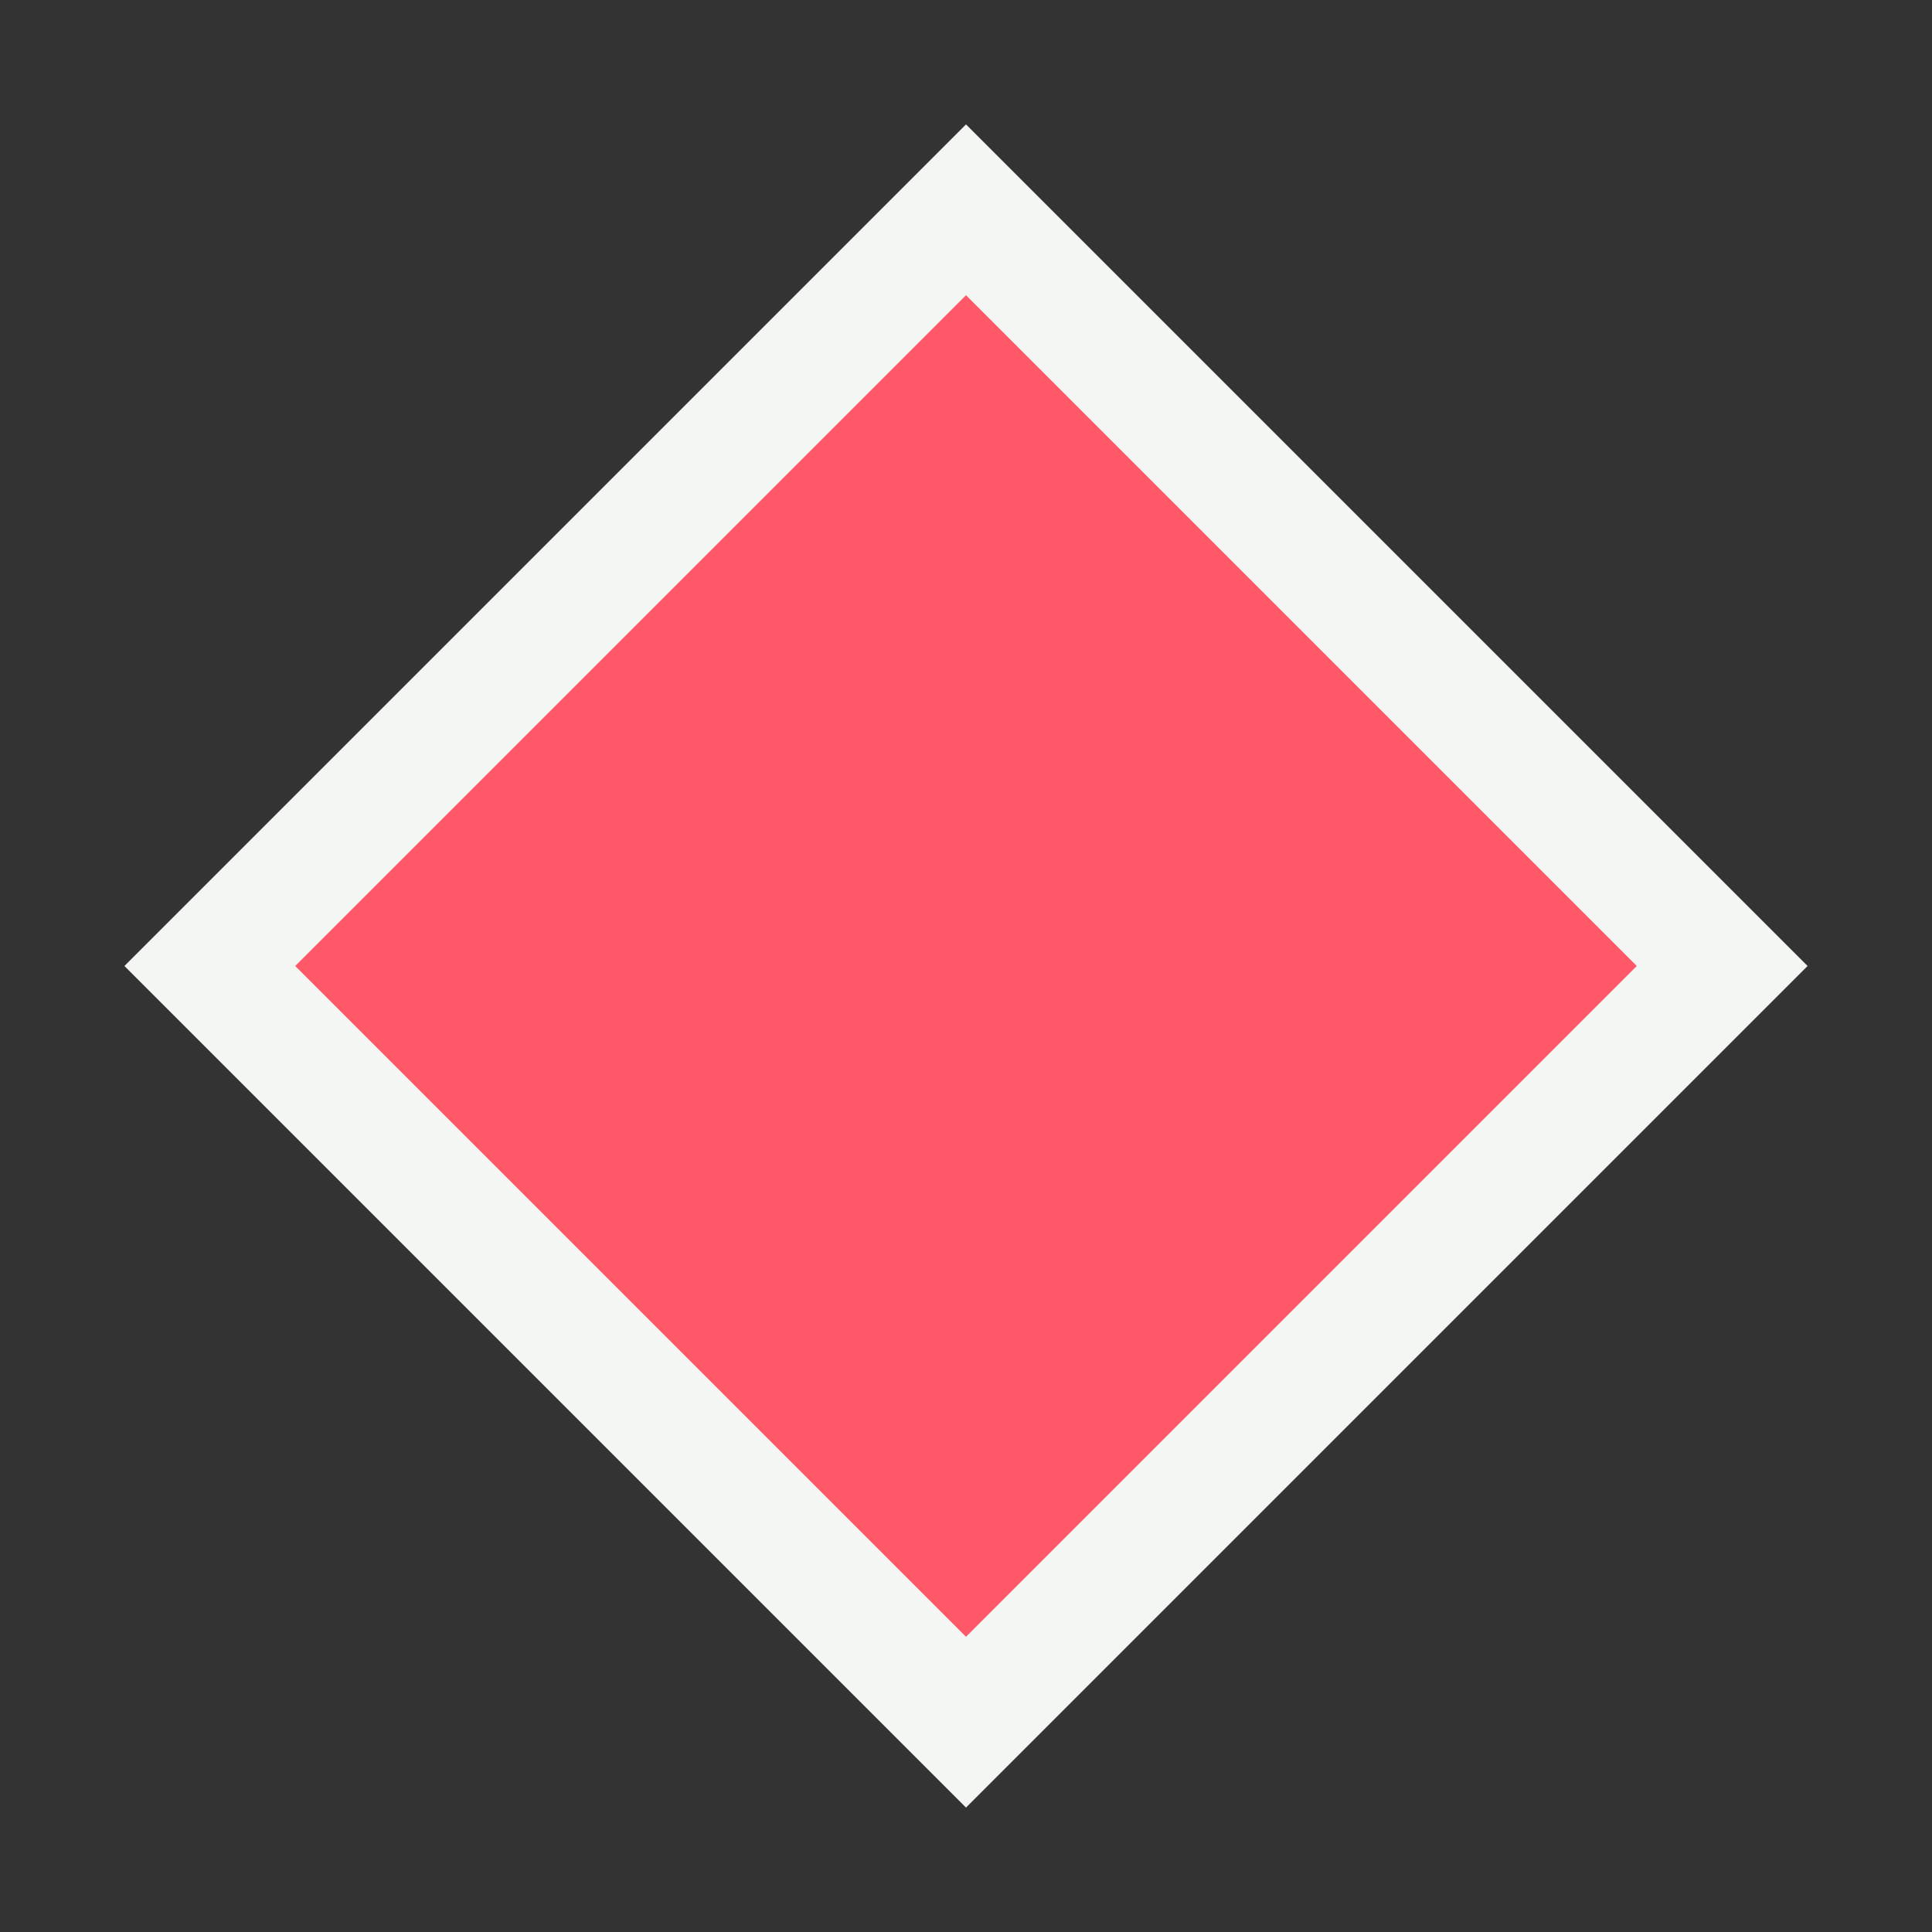
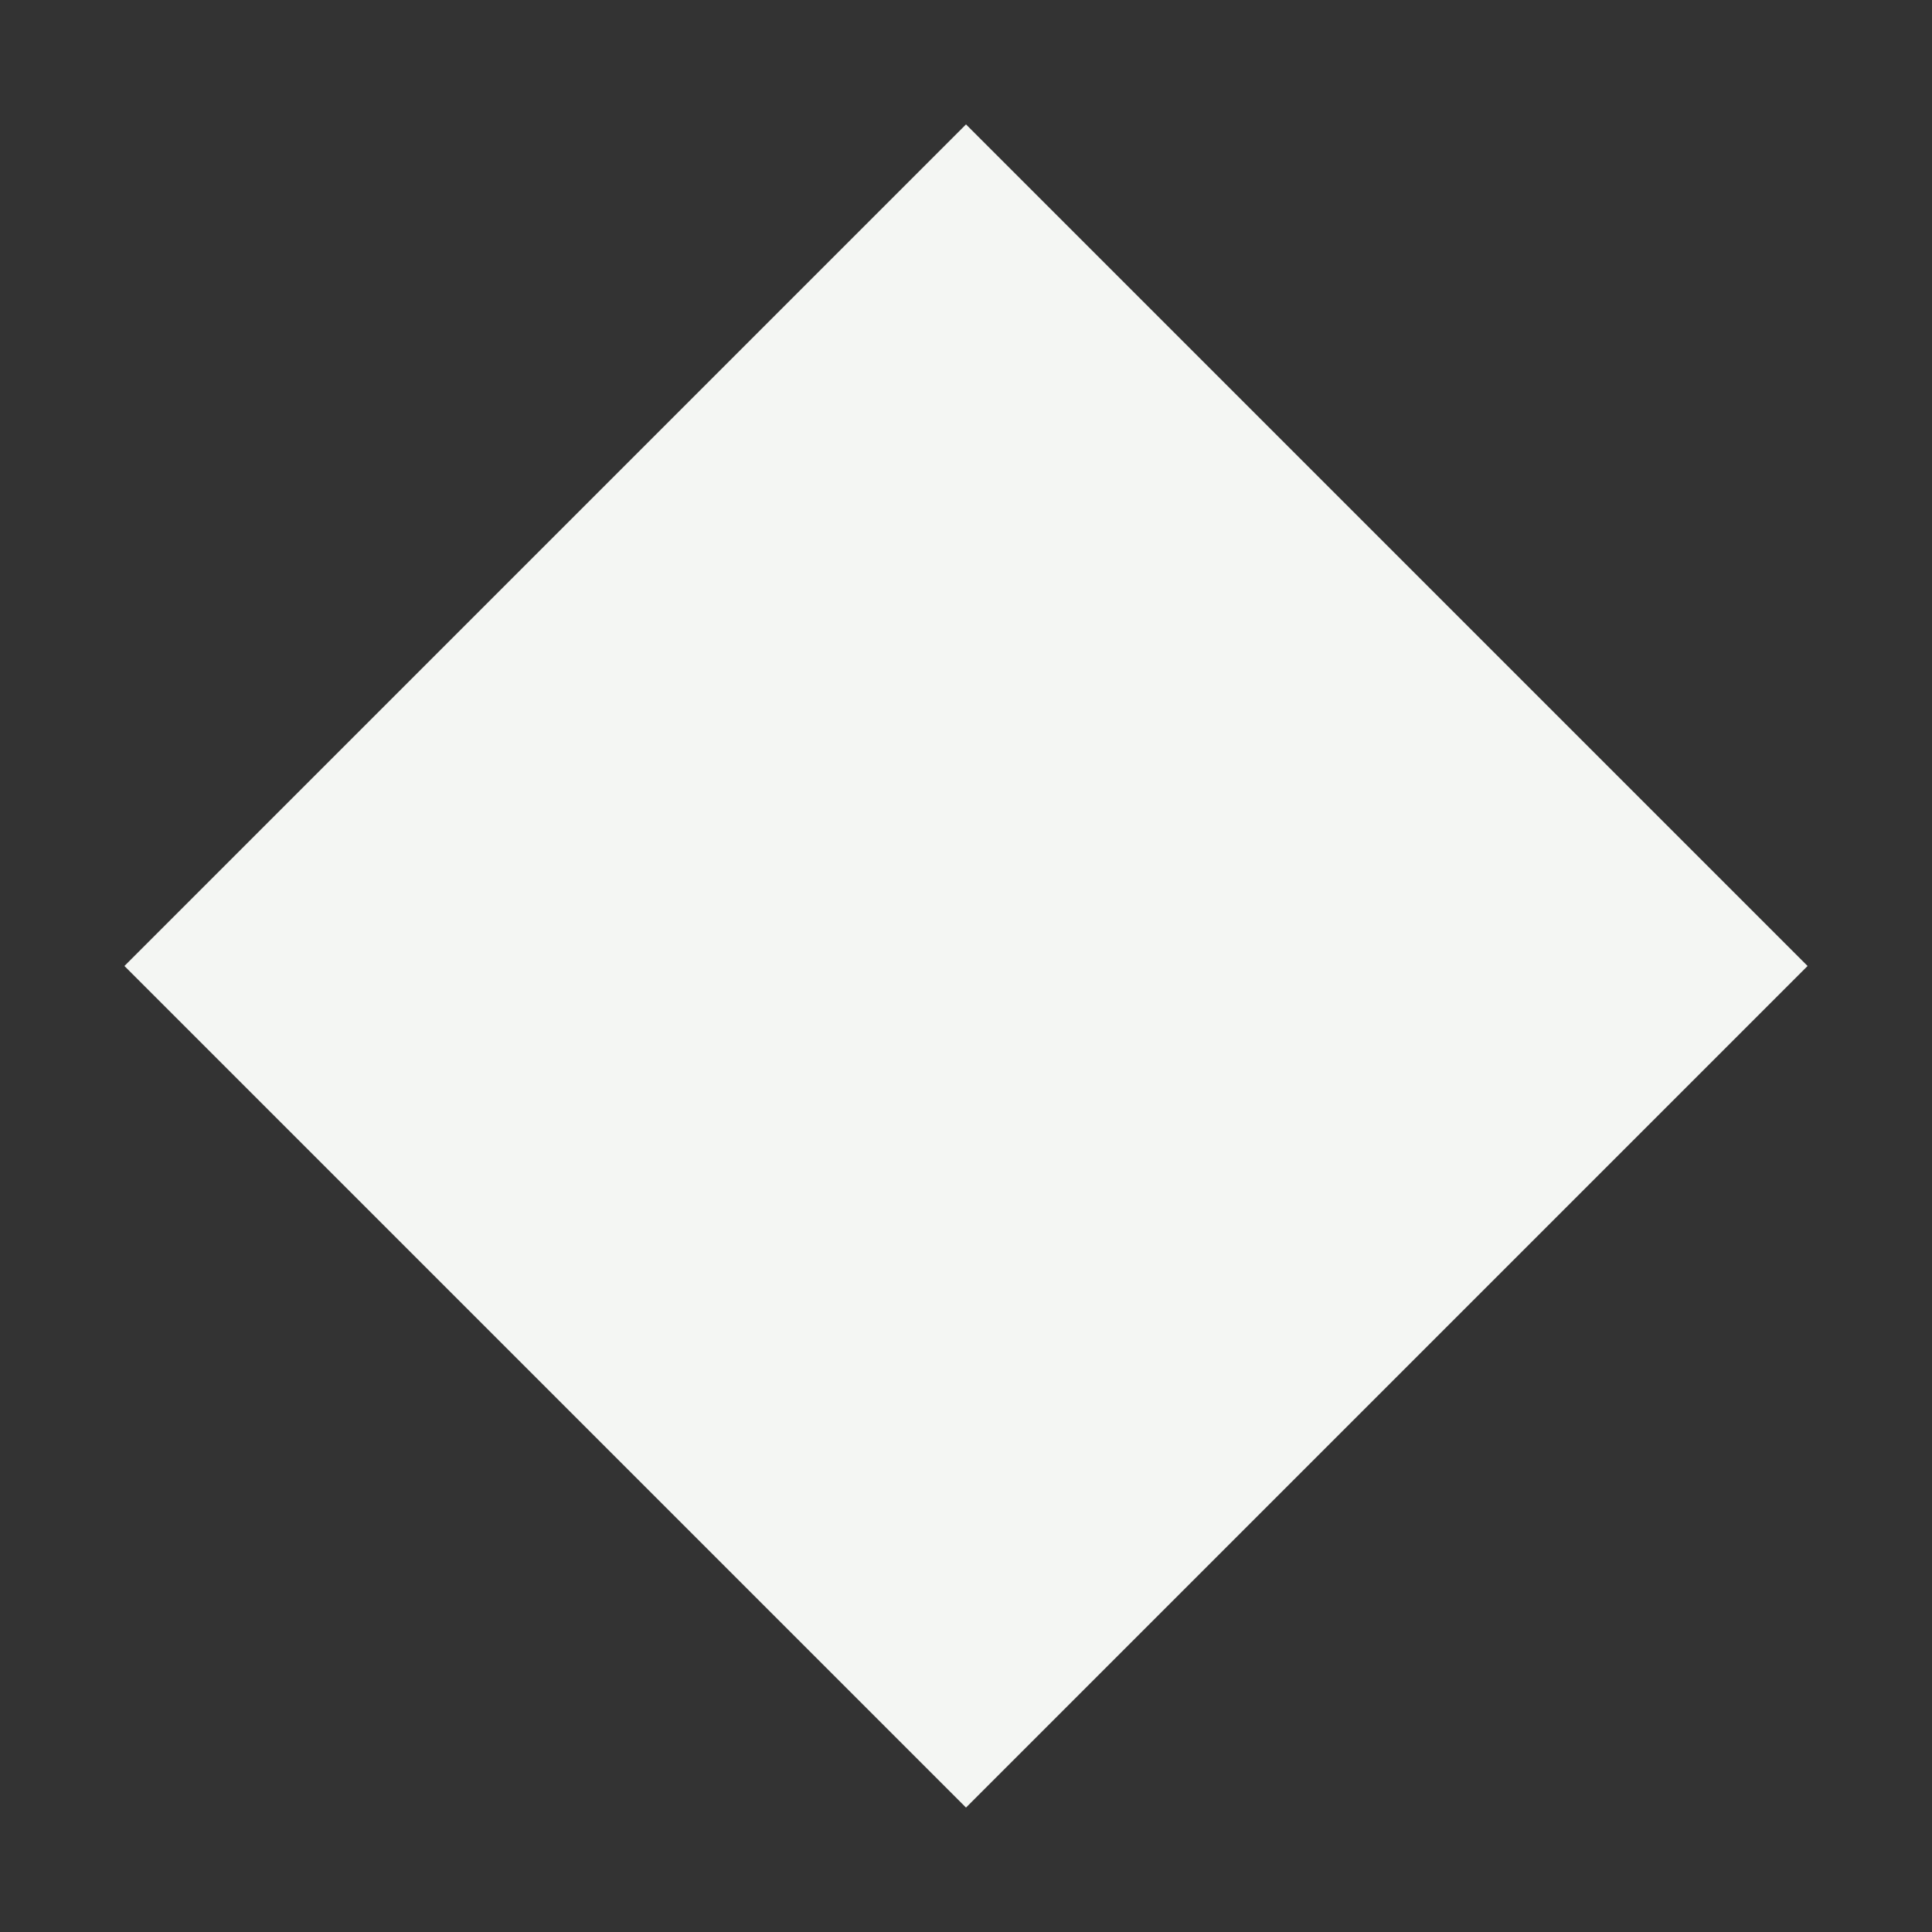
<svg xmlns="http://www.w3.org/2000/svg" id="Layer_1" data-name="Layer 1" width="400" height="400" viewBox="0 0 400 400">
  <rect x="0" y="0" width="400" height="400" fill="#333333" stroke="none" />
  <polygon points="200 25.76 25.76 200 200 374.24 374.24 200 200 25.76 200 25.76" style="fill: #f4f6f3;" />
-   <polyline points="200 61.12 338.88 200 200 338.88 61.12 200 200 61.12" style="fill: #ff5869;" />
</svg>